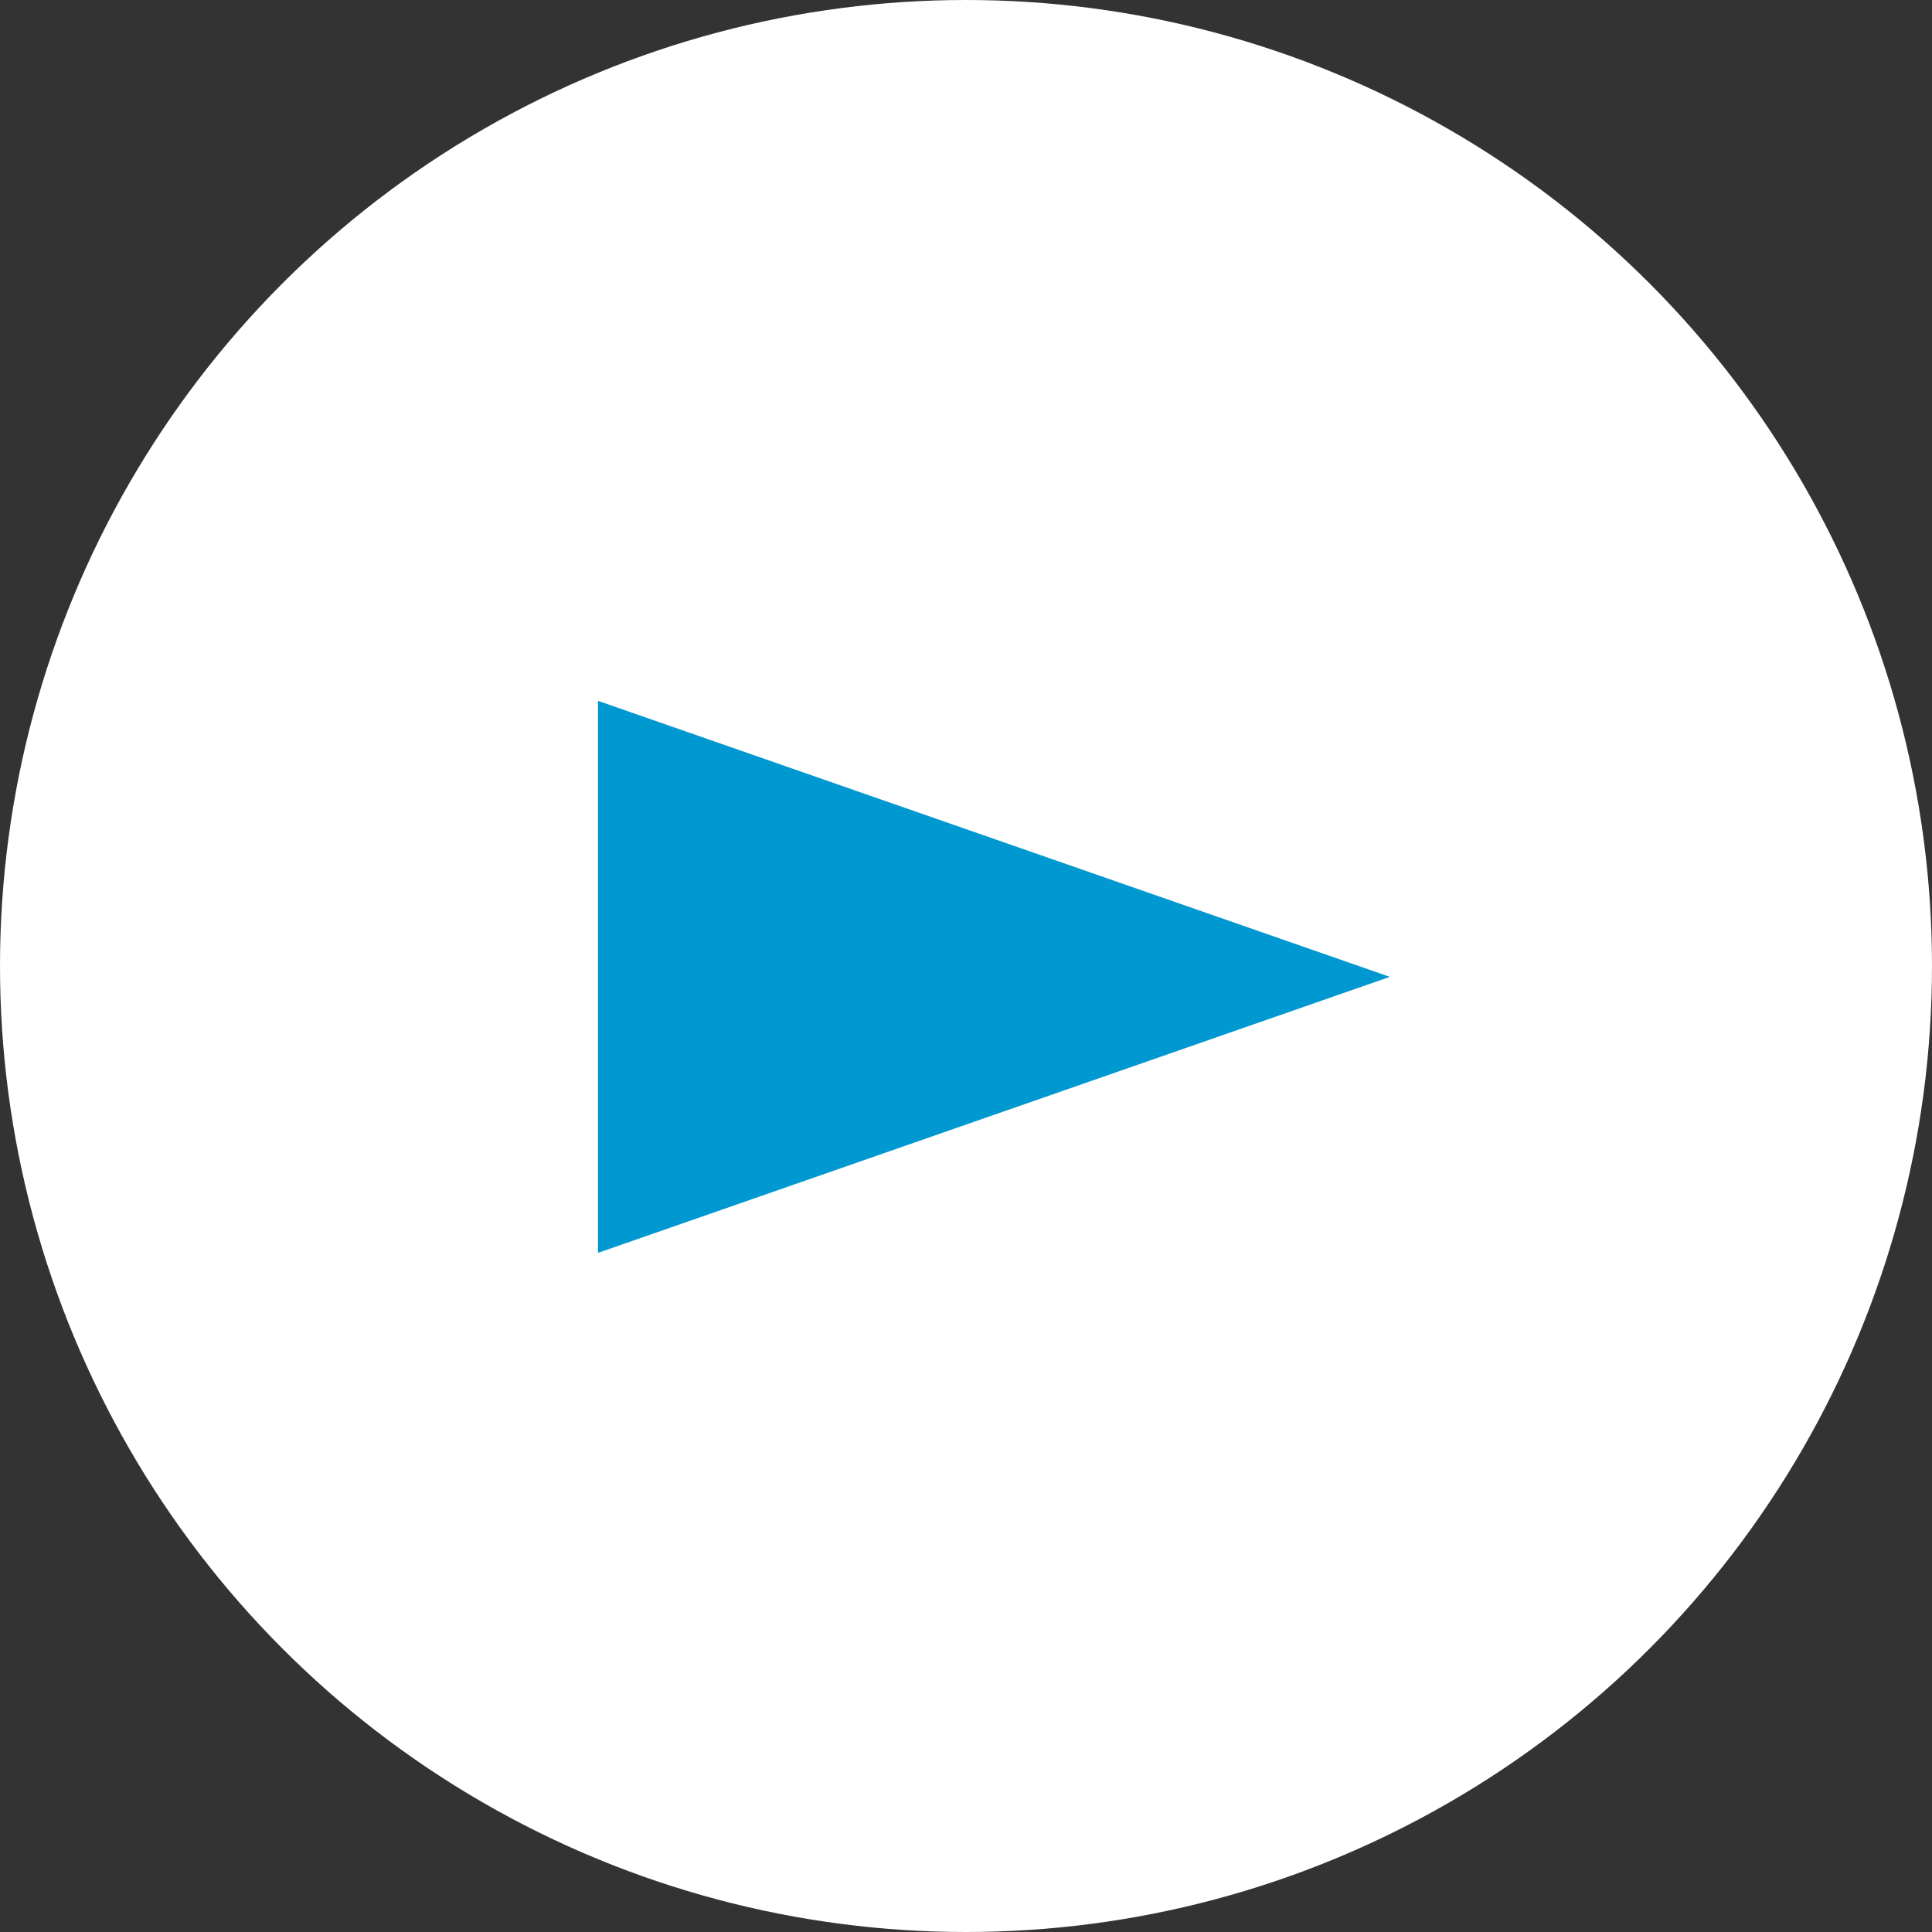
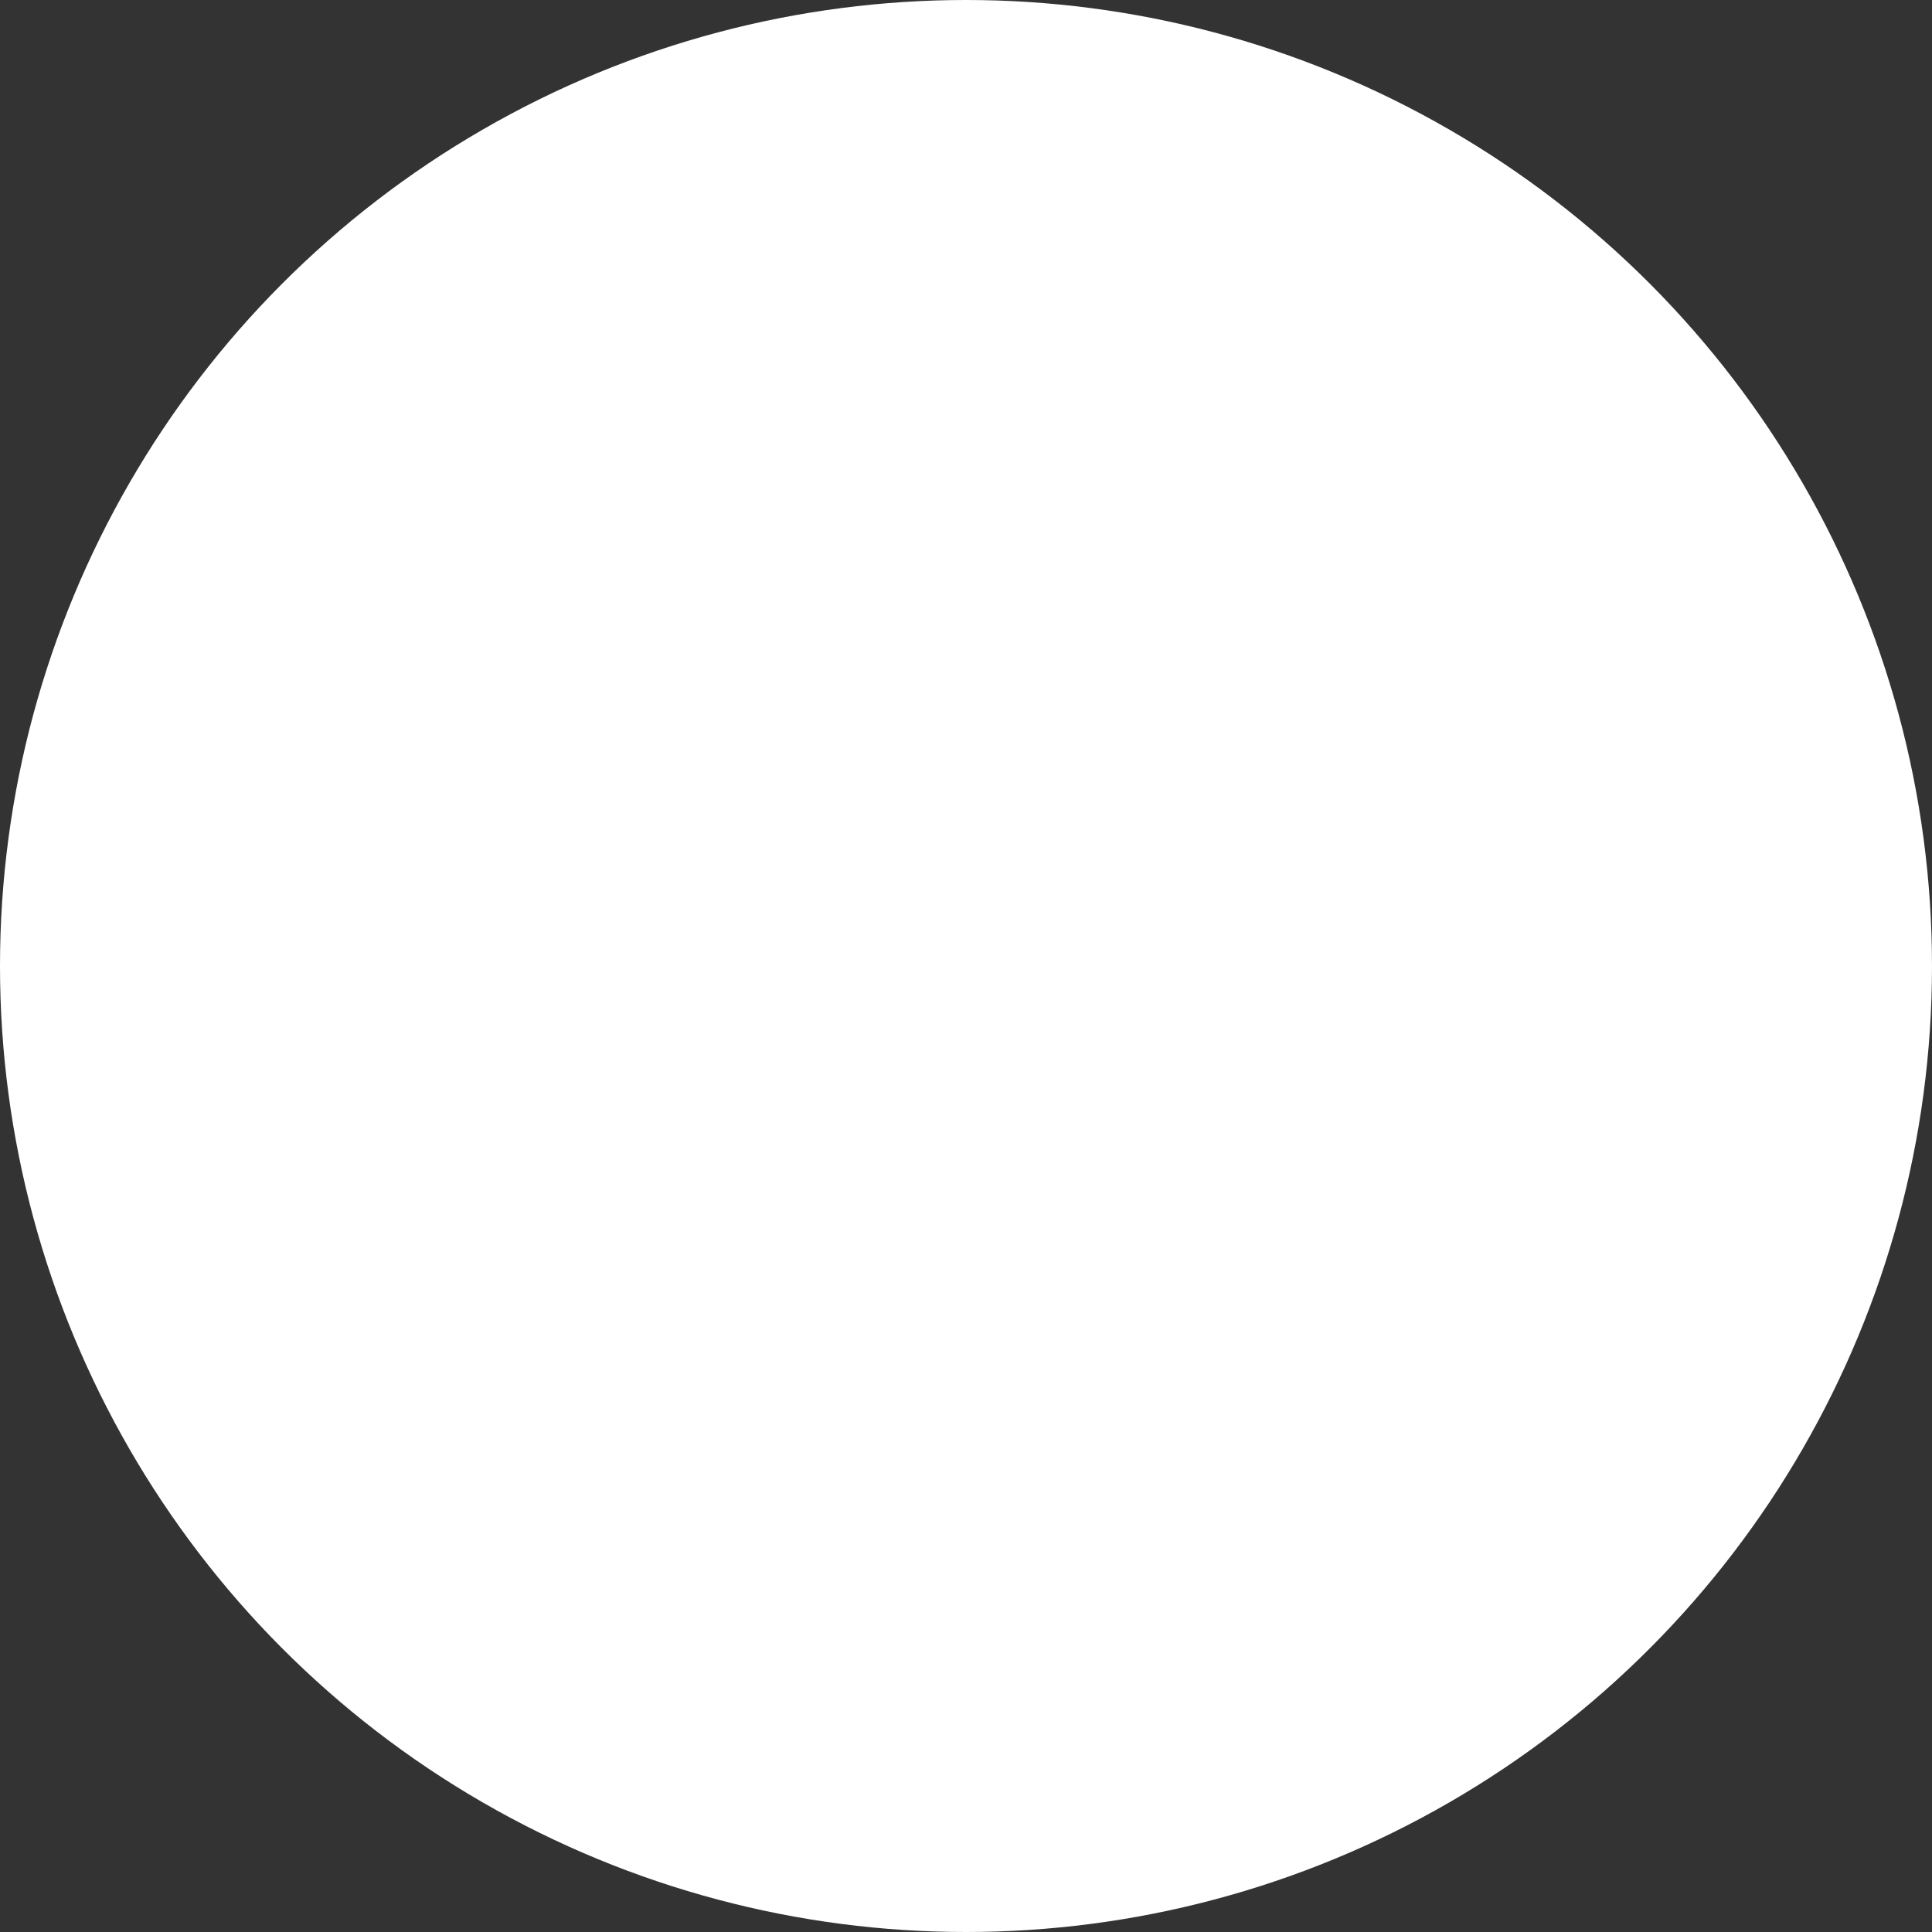
<svg xmlns="http://www.w3.org/2000/svg" width="21" height="21" viewBox="0 0 21 21">
  <rect x="0" y="0" width="21" height="21" fill="#333333" stroke="none" />
  <g id="arrow" transform="translate(-324 -226)">
    <circle id="楕円形_164" data-name="楕円形 164" cx="10.5" cy="10.5" r="10.5" transform="translate(324 226)" fill="#fff" />
-     <path id="多角形_82" data-name="多角形 82" d="M3,0,6,8.607H0Z" transform="translate(339.107 233.618) rotate(90)" fill="#0098d0" />
  </g>
</svg>